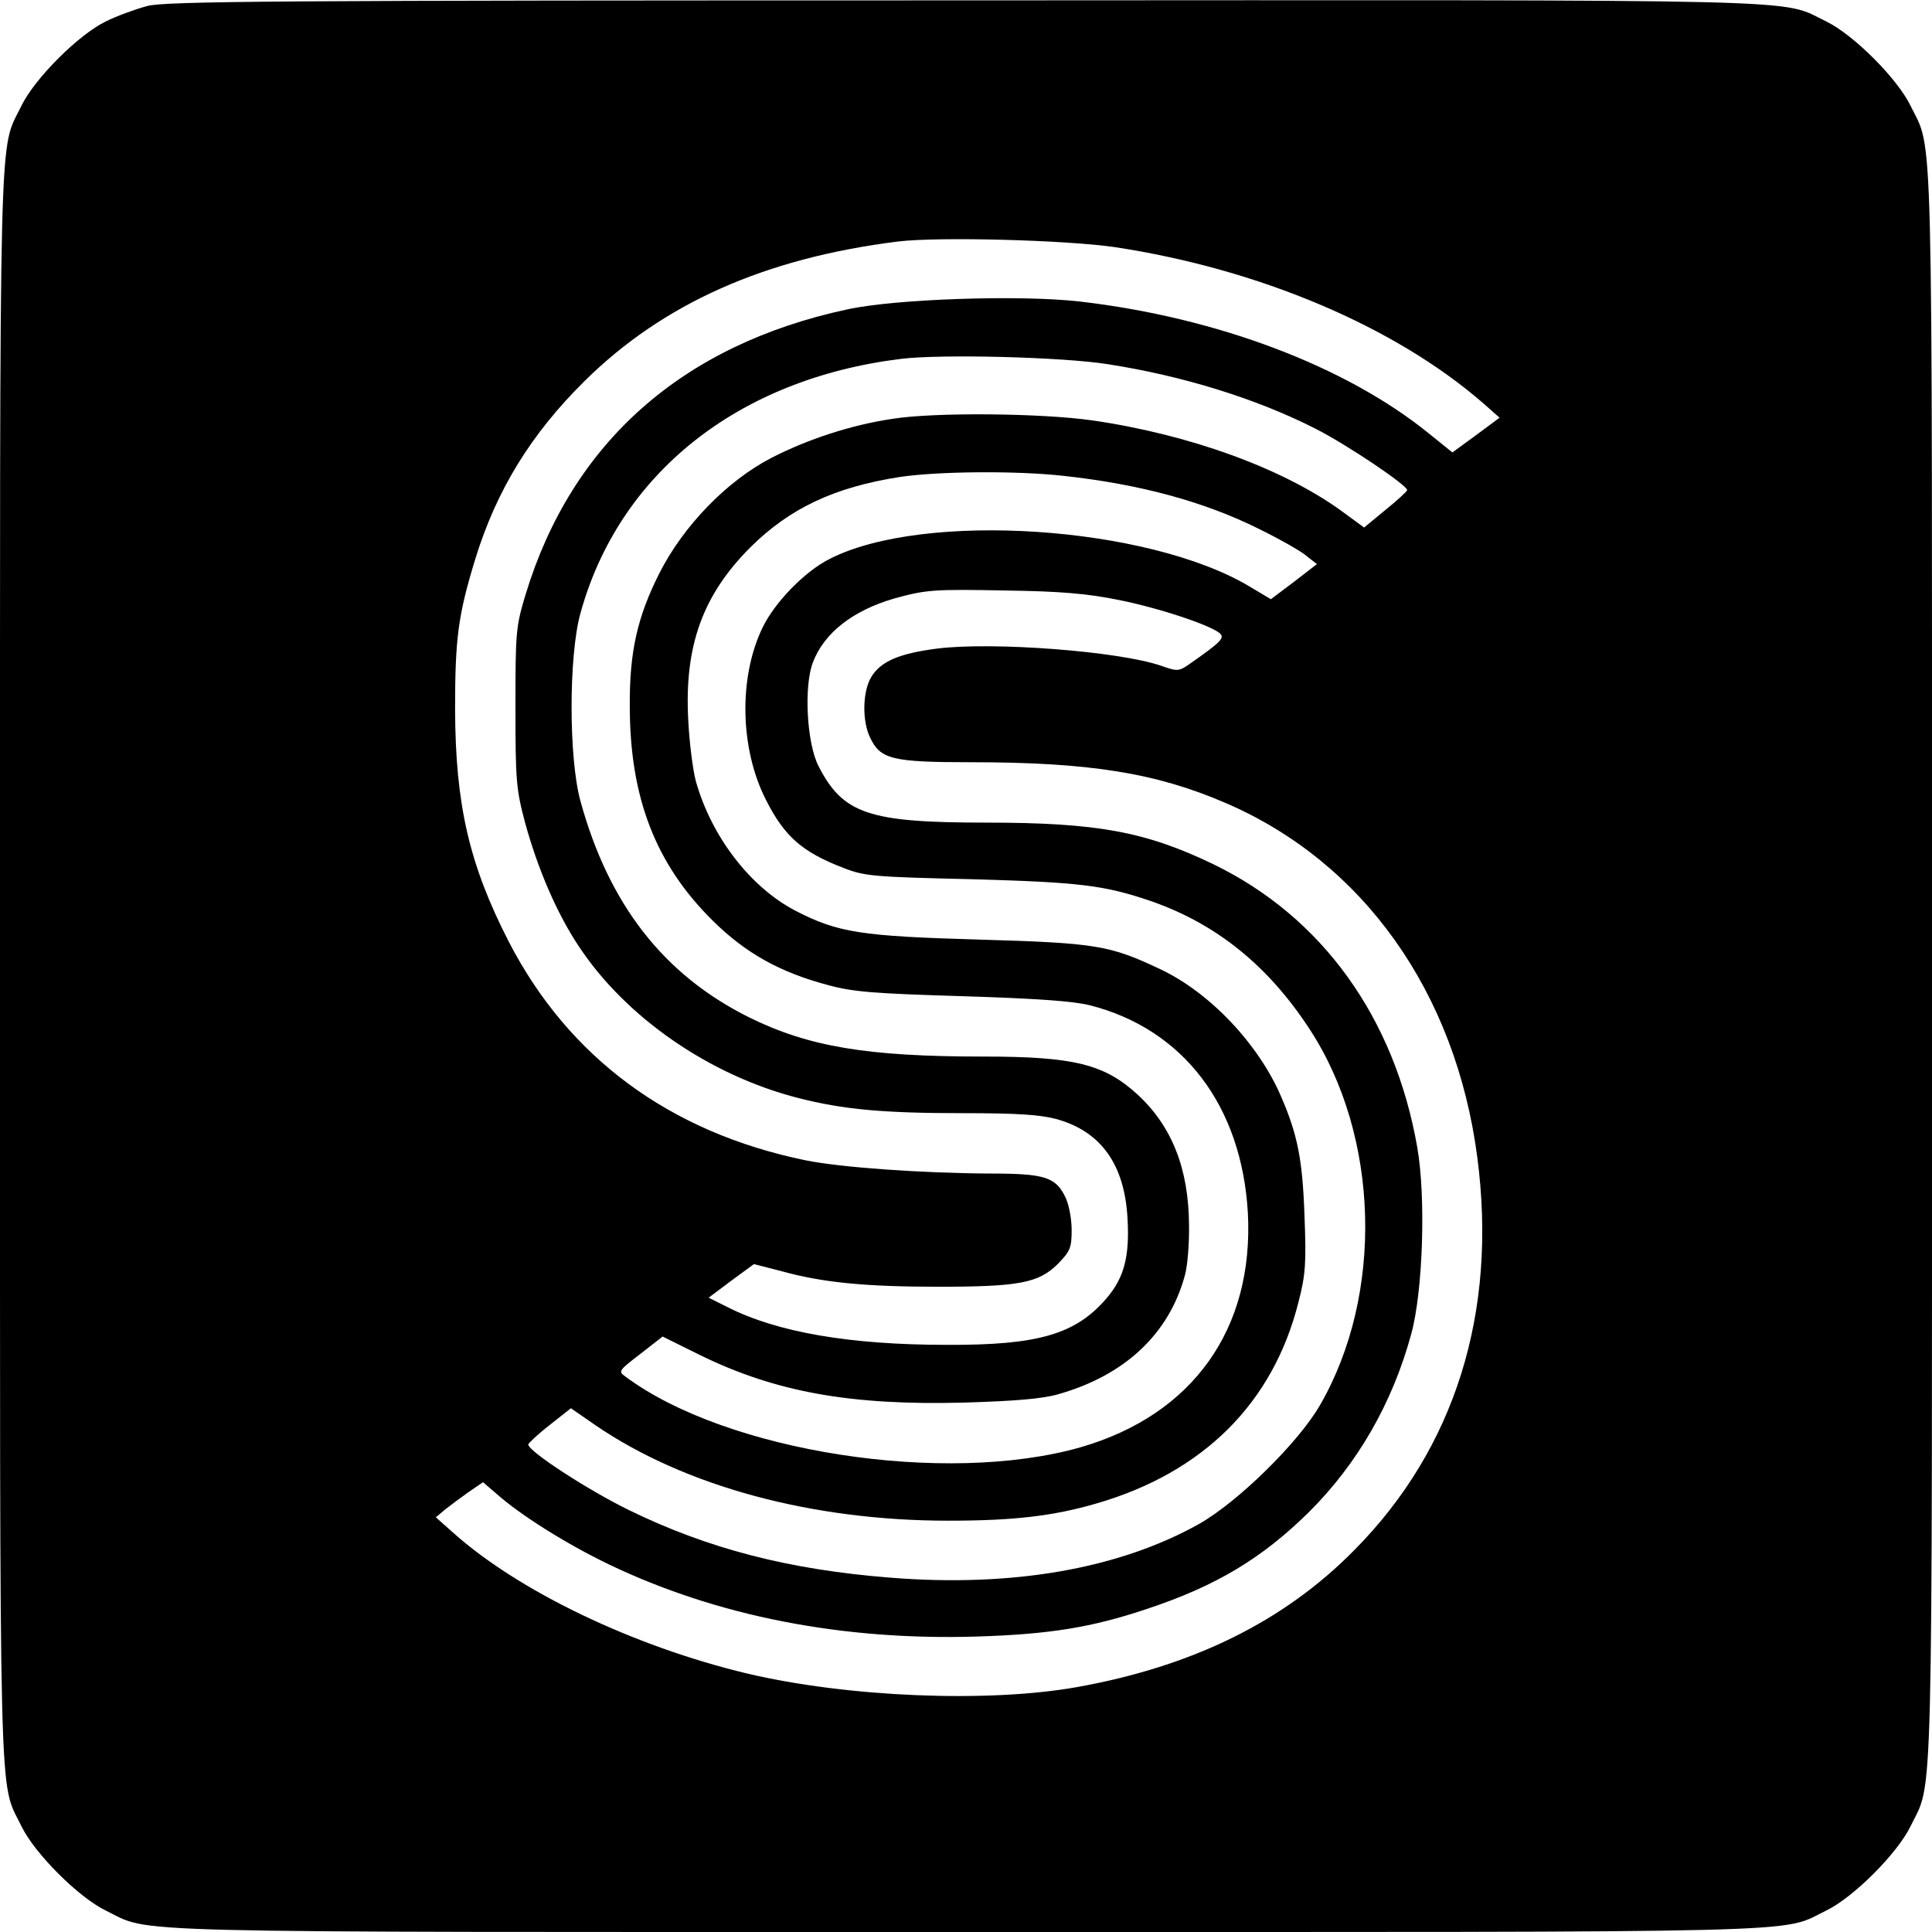
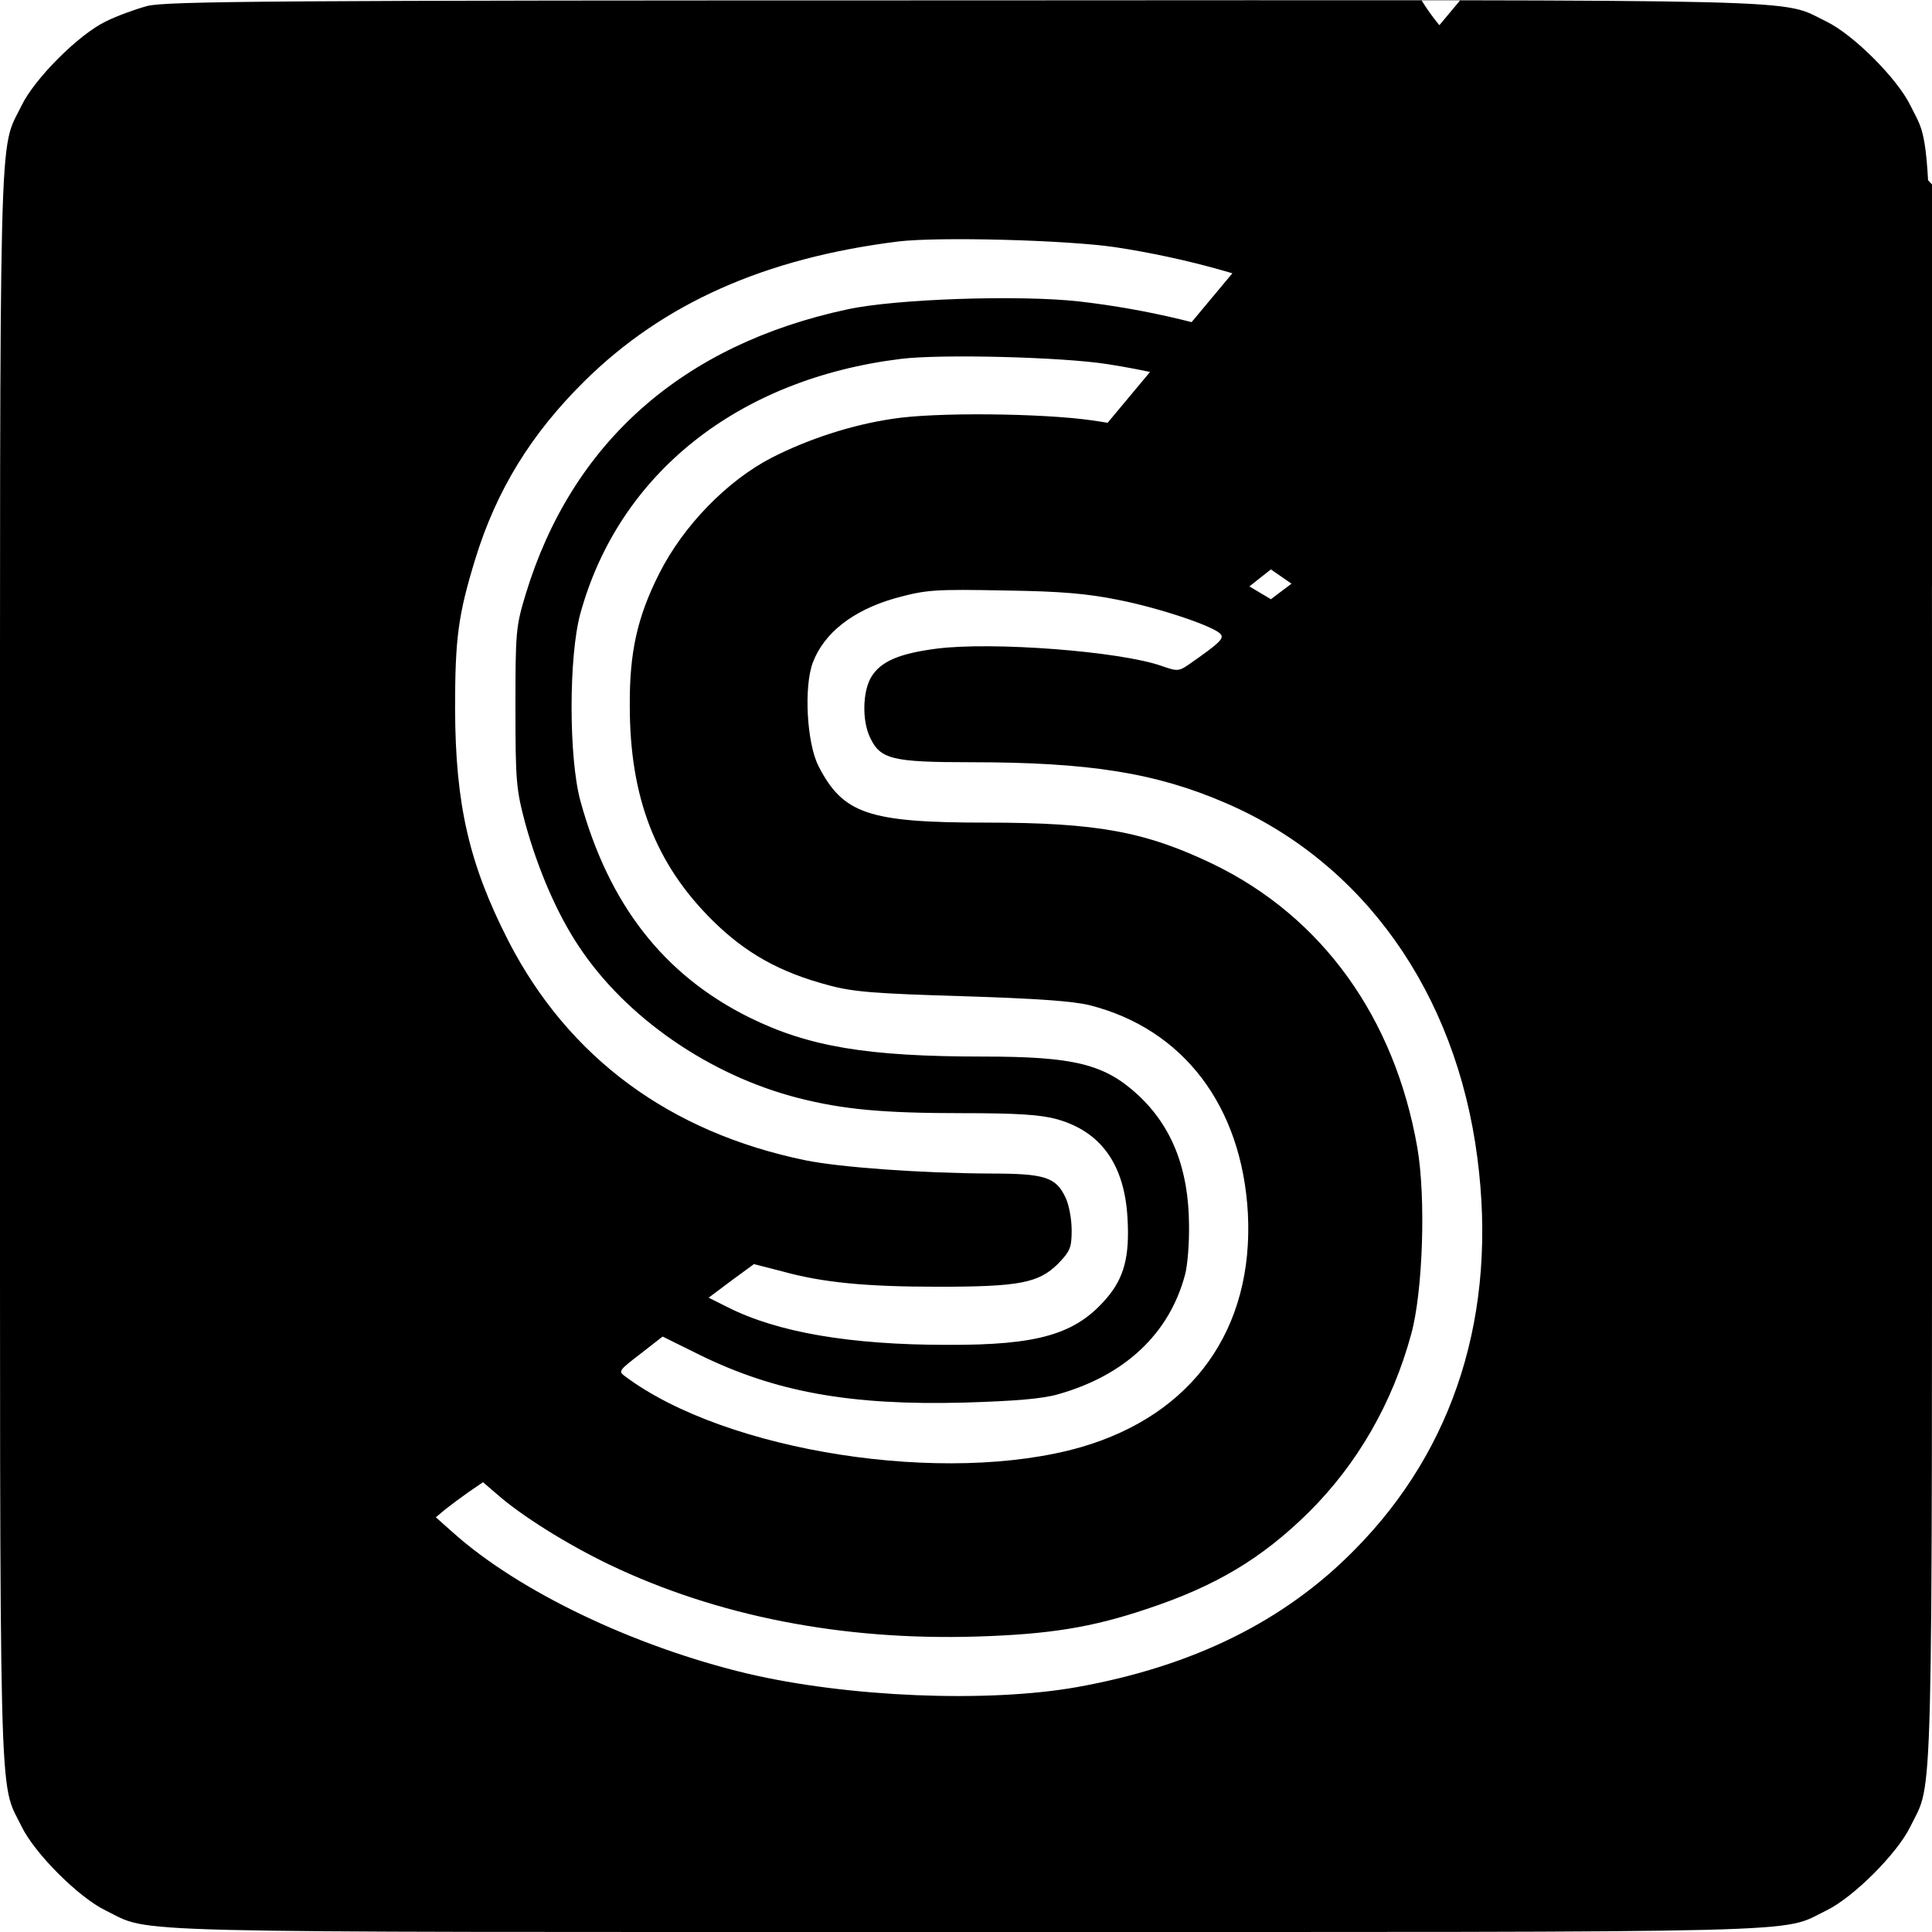
<svg xmlns="http://www.w3.org/2000/svg" version="1.0" width="512pt" height="512pt" viewBox="0 0 512 512" preserveAspectRatio="xMidYMid meet">
  <g transform="translate(0,512) scale(0.1,-0.1)" fill="#000000" stroke="none">
-     <path d="M390 5104 c-30 -8 -80 -26 -110 -41 -72 -35 -188 -151 -223 -223 -61 -126 -57 23 -57 -2280 0 -2303 -4 -2154 57 -2280 35 -72 151 -188 223 -223 126 -61 -23 -57 2280 -57 2303 0 2154 -4 2280 57 72 35 188 151 223 223 61 126 57 -23 57 2280 0 2303 4 2154 -57 2280 -35 72 -151 188 -223 223 -127 61 23 57 -2285 56 -1816 0 -2118 -2 -2165 -15z m2565 -639 c382 -58 741 -210 975 -413 l44 -39 -62 -46 -63 -46 -62 50 c-219 178 -562 308 -926 350 -157 18 -489 7 -616 -21 -438 -94 -730 -354 -852 -755 -26 -86 -27 -100 -27 -300 0 -195 2 -217 26 -307 34 -123 84 -239 142 -326 125 -189 347 -342 582 -402 118 -30 223 -40 433 -40 148 0 208 -4 252 -16 117 -33 179 -120 187 -262 6 -102 -9 -158 -55 -212 -82 -96 -181 -125 -423 -124 -257 0 -450 33 -582 100 l-50 25 60 45 60 44 74 -19 c108 -30 222 -41 415 -41 214 0 265 10 316 60 33 34 37 43 37 90 0 29 -7 67 -16 86 -26 55 -55 64 -201 64 -180 1 -394 16 -488 35 -360 74 -628 272 -787 580 -105 205 -141 363 -142 615 0 189 8 250 54 400 56 181 147 330 290 471 208 205 477 325 830 369 108 13 445 4 575 -15z m-20 -310 c200 -31 396 -92 551 -171 83 -42 245 -151 243 -163 0 -3 -26 -27 -57 -52 l-57 -47 -60 44 c-156 113 -404 203 -661 240 -133 19 -418 22 -529 4 -109 -16 -224 -54 -320 -103 -118 -61 -234 -180 -298 -307 -58 -115 -79 -208 -78 -351 0 -242 68 -419 220 -569 87 -86 178 -137 307 -171 66 -18 124 -22 354 -29 194 -6 294 -13 338 -24 248 -63 403 -267 419 -551 16 -307 -146 -534 -442 -620 -358 -103 -941 -13 -1209 188 -18 13 -15 16 41 59 l59 46 99 -49 c200 -98 399 -134 700 -126 135 4 207 10 249 22 177 50 294 160 336 315 7 24 12 85 11 135 -1 147 -45 260 -136 344 -88 81 -169 101 -409 101 -308 0 -463 26 -621 104 -227 113 -372 300 -447 574 -31 114 -31 383 0 496 102 371 418 622 850 675 106 13 426 5 547 -14z m-117 -296 c202 -22 372 -68 517 -140 55 -27 112 -59 127 -72 l28 -22 -61 -47 -61 -46 -57 34 c-270 161 -863 200 -1112 73 -66 -33 -147 -116 -179 -184 -63 -132 -59 -320 10 -455 49 -97 96 -138 205 -180 56 -22 80 -24 340 -30 287 -8 352 -16 475 -58 173 -60 311 -171 421 -340 185 -283 197 -702 27 -996 -57 -99 -218 -257 -321 -315 -211 -118 -493 -168 -817 -142 -269 21 -485 77 -695 180 -108 53 -265 155 -265 173 0 3 25 27 56 51 l57 45 65 -45 c237 -162 574 -253 935 -253 172 0 278 12 394 46 282 82 467 266 534 533 19 73 21 104 16 230 -5 146 -18 214 -62 315 -59 138 -188 275 -319 337 -135 64 -170 70 -481 79 -313 9 -374 18 -488 77 -120 63 -222 197 -263 343 -8 30 -17 102 -20 160 -11 198 38 333 165 460 104 103 222 159 396 186 101 15 307 17 433 3z m147 -329 c111 -22 259 -72 271 -92 7 -11 -7 -24 -77 -73 -35 -25 -37 -25 -80 -10 -110 39 -449 65 -597 46 -100 -13 -148 -34 -173 -75 -23 -38 -25 -116 -3 -161 27 -57 58 -65 267 -65 313 0 490 -28 675 -108 365 -157 610 -502 667 -939 54 -411 -59 -772 -326 -1041 -186 -189 -428 -308 -735 -363 -236 -42 -607 -27 -874 36 -301 72 -606 218 -780 374 l-45 40 25 21 c14 11 42 32 62 46 l38 26 35 -30 c65 -58 187 -134 299 -188 286 -137 618 -202 975 -191 192 6 304 24 450 73 184 61 305 134 429 256 129 128 222 289 272 473 31 113 39 362 16 494 -60 344 -252 611 -541 751 -179 86 -307 110 -602 110 -311 0 -379 23 -444 150 -31 61 -39 210 -15 274 30 79 106 138 216 170 84 23 102 25 300 21 139 -2 212 -8 295 -25z" />
+     <path d="M390 5104 c-30 -8 -80 -26 -110 -41 -72 -35 -188 -151 -223 -223 -61 -126 -57 23 -57 -2280 0 -2303 -4 -2154 57 -2280 35 -72 151 -188 223 -223 126 -61 -23 -57 2280 -57 2303 0 2154 -4 2280 57 72 35 188 151 223 223 61 126 57 -23 57 2280 0 2303 4 2154 -57 2280 -35 72 -151 188 -223 223 -127 61 23 57 -2285 56 -1816 0 -2118 -2 -2165 -15z m2565 -639 c382 -58 741 -210 975 -413 l44 -39 -62 -46 -63 -46 -62 50 c-219 178 -562 308 -926 350 -157 18 -489 7 -616 -21 -438 -94 -730 -354 -852 -755 -26 -86 -27 -100 -27 -300 0 -195 2 -217 26 -307 34 -123 84 -239 142 -326 125 -189 347 -342 582 -402 118 -30 223 -40 433 -40 148 0 208 -4 252 -16 117 -33 179 -120 187 -262 6 -102 -9 -158 -55 -212 -82 -96 -181 -125 -423 -124 -257 0 -450 33 -582 100 l-50 25 60 45 60 44 74 -19 c108 -30 222 -41 415 -41 214 0 265 10 316 60 33 34 37 43 37 90 0 29 -7 67 -16 86 -26 55 -55 64 -201 64 -180 1 -394 16 -488 35 -360 74 -628 272 -787 580 -105 205 -141 363 -142 615 0 189 8 250 54 400 56 181 147 330 290 471 208 205 477 325 830 369 108 13 445 4 575 -15z m-20 -310 c200 -31 396 -92 551 -171 83 -42 245 -151 243 -163 0 -3 -26 -27 -57 -52 l-57 -47 -60 44 c-156 113 -404 203 -661 240 -133 19 -418 22 -529 4 -109 -16 -224 -54 -320 -103 -118 -61 -234 -180 -298 -307 -58 -115 -79 -208 -78 -351 0 -242 68 -419 220 -569 87 -86 178 -137 307 -171 66 -18 124 -22 354 -29 194 -6 294 -13 338 -24 248 -63 403 -267 419 -551 16 -307 -146 -534 -442 -620 -358 -103 -941 -13 -1209 188 -18 13 -15 16 41 59 l59 46 99 -49 c200 -98 399 -134 700 -126 135 4 207 10 249 22 177 50 294 160 336 315 7 24 12 85 11 135 -1 147 -45 260 -136 344 -88 81 -169 101 -409 101 -308 0 -463 26 -621 104 -227 113 -372 300 -447 574 -31 114 -31 383 0 496 102 371 418 622 850 675 106 13 426 5 547 -14z m-117 -296 c202 -22 372 -68 517 -140 55 -27 112 -59 127 -72 l28 -22 -61 -47 -61 -46 -57 34 l57 45 65 -45 c237 -162 574 -253 935 -253 172 0 278 12 394 46 282 82 467 266 534 533 19 73 21 104 16 230 -5 146 -18 214 -62 315 -59 138 -188 275 -319 337 -135 64 -170 70 -481 79 -313 9 -374 18 -488 77 -120 63 -222 197 -263 343 -8 30 -17 102 -20 160 -11 198 38 333 165 460 104 103 222 159 396 186 101 15 307 17 433 3z m147 -329 c111 -22 259 -72 271 -92 7 -11 -7 -24 -77 -73 -35 -25 -37 -25 -80 -10 -110 39 -449 65 -597 46 -100 -13 -148 -34 -173 -75 -23 -38 -25 -116 -3 -161 27 -57 58 -65 267 -65 313 0 490 -28 675 -108 365 -157 610 -502 667 -939 54 -411 -59 -772 -326 -1041 -186 -189 -428 -308 -735 -363 -236 -42 -607 -27 -874 36 -301 72 -606 218 -780 374 l-45 40 25 21 c14 11 42 32 62 46 l38 26 35 -30 c65 -58 187 -134 299 -188 286 -137 618 -202 975 -191 192 6 304 24 450 73 184 61 305 134 429 256 129 128 222 289 272 473 31 113 39 362 16 494 -60 344 -252 611 -541 751 -179 86 -307 110 -602 110 -311 0 -379 23 -444 150 -31 61 -39 210 -15 274 30 79 106 138 216 170 84 23 102 25 300 21 139 -2 212 -8 295 -25z" />
  </g>
</svg>